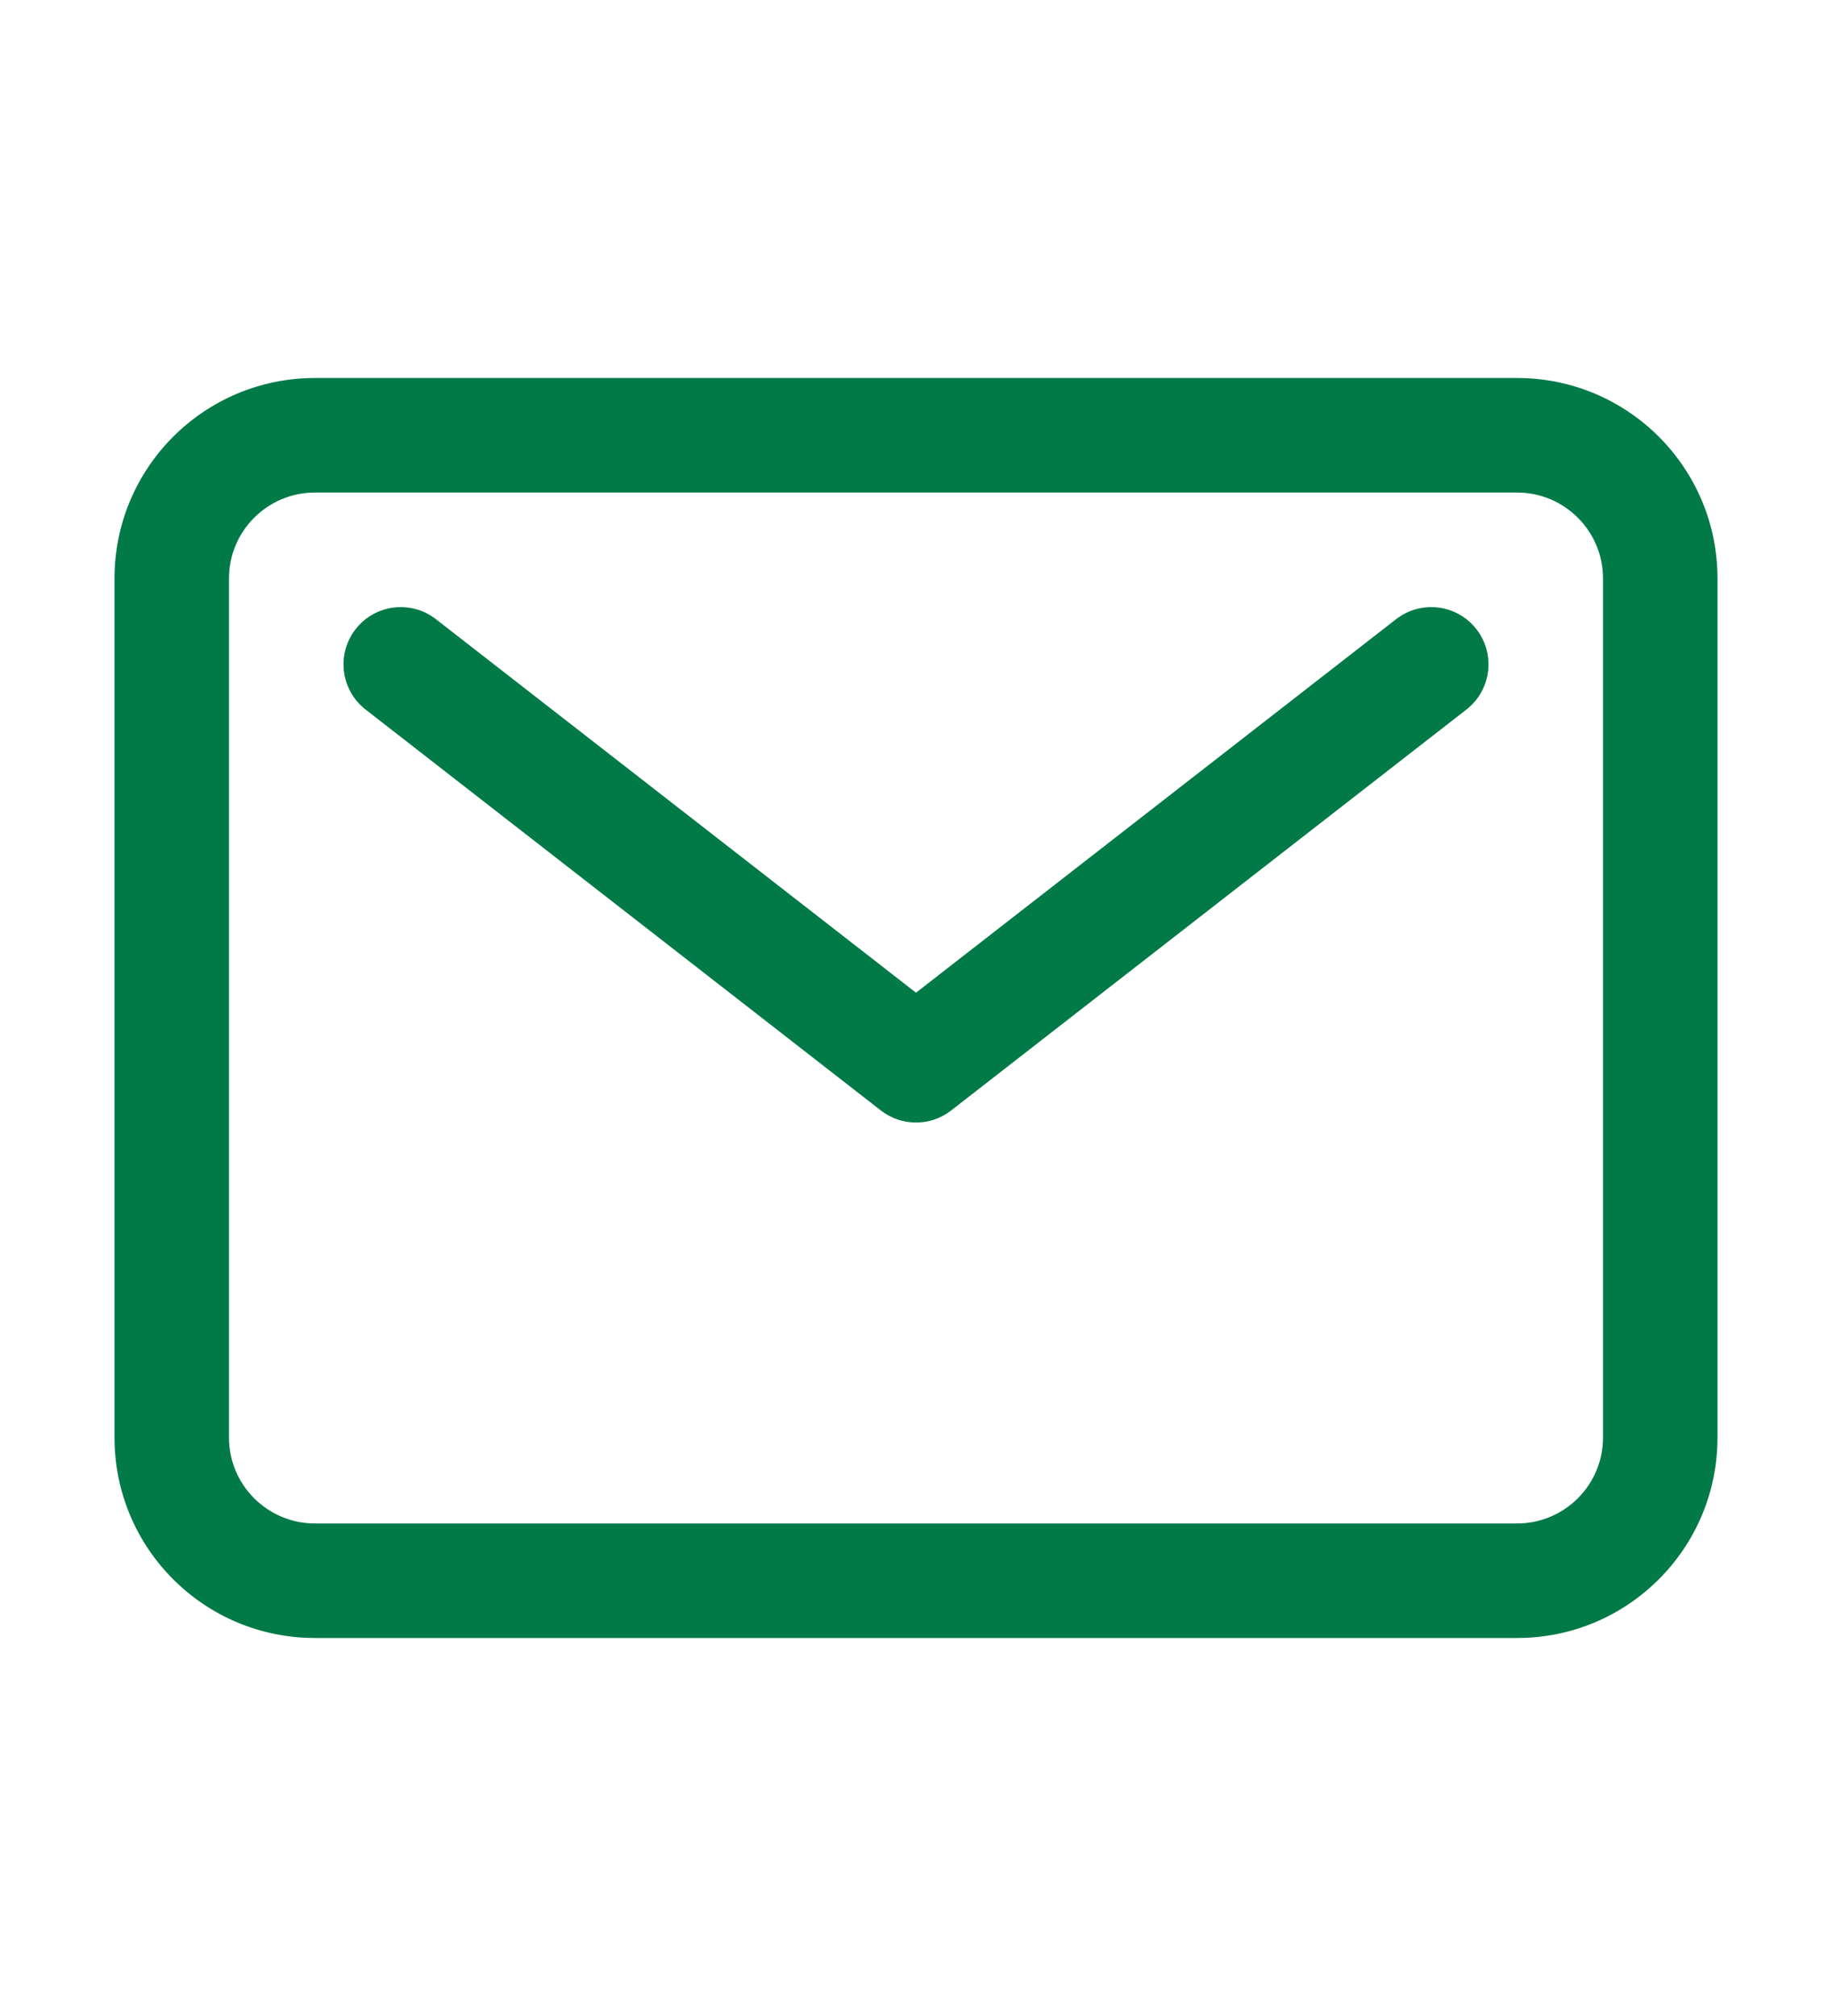
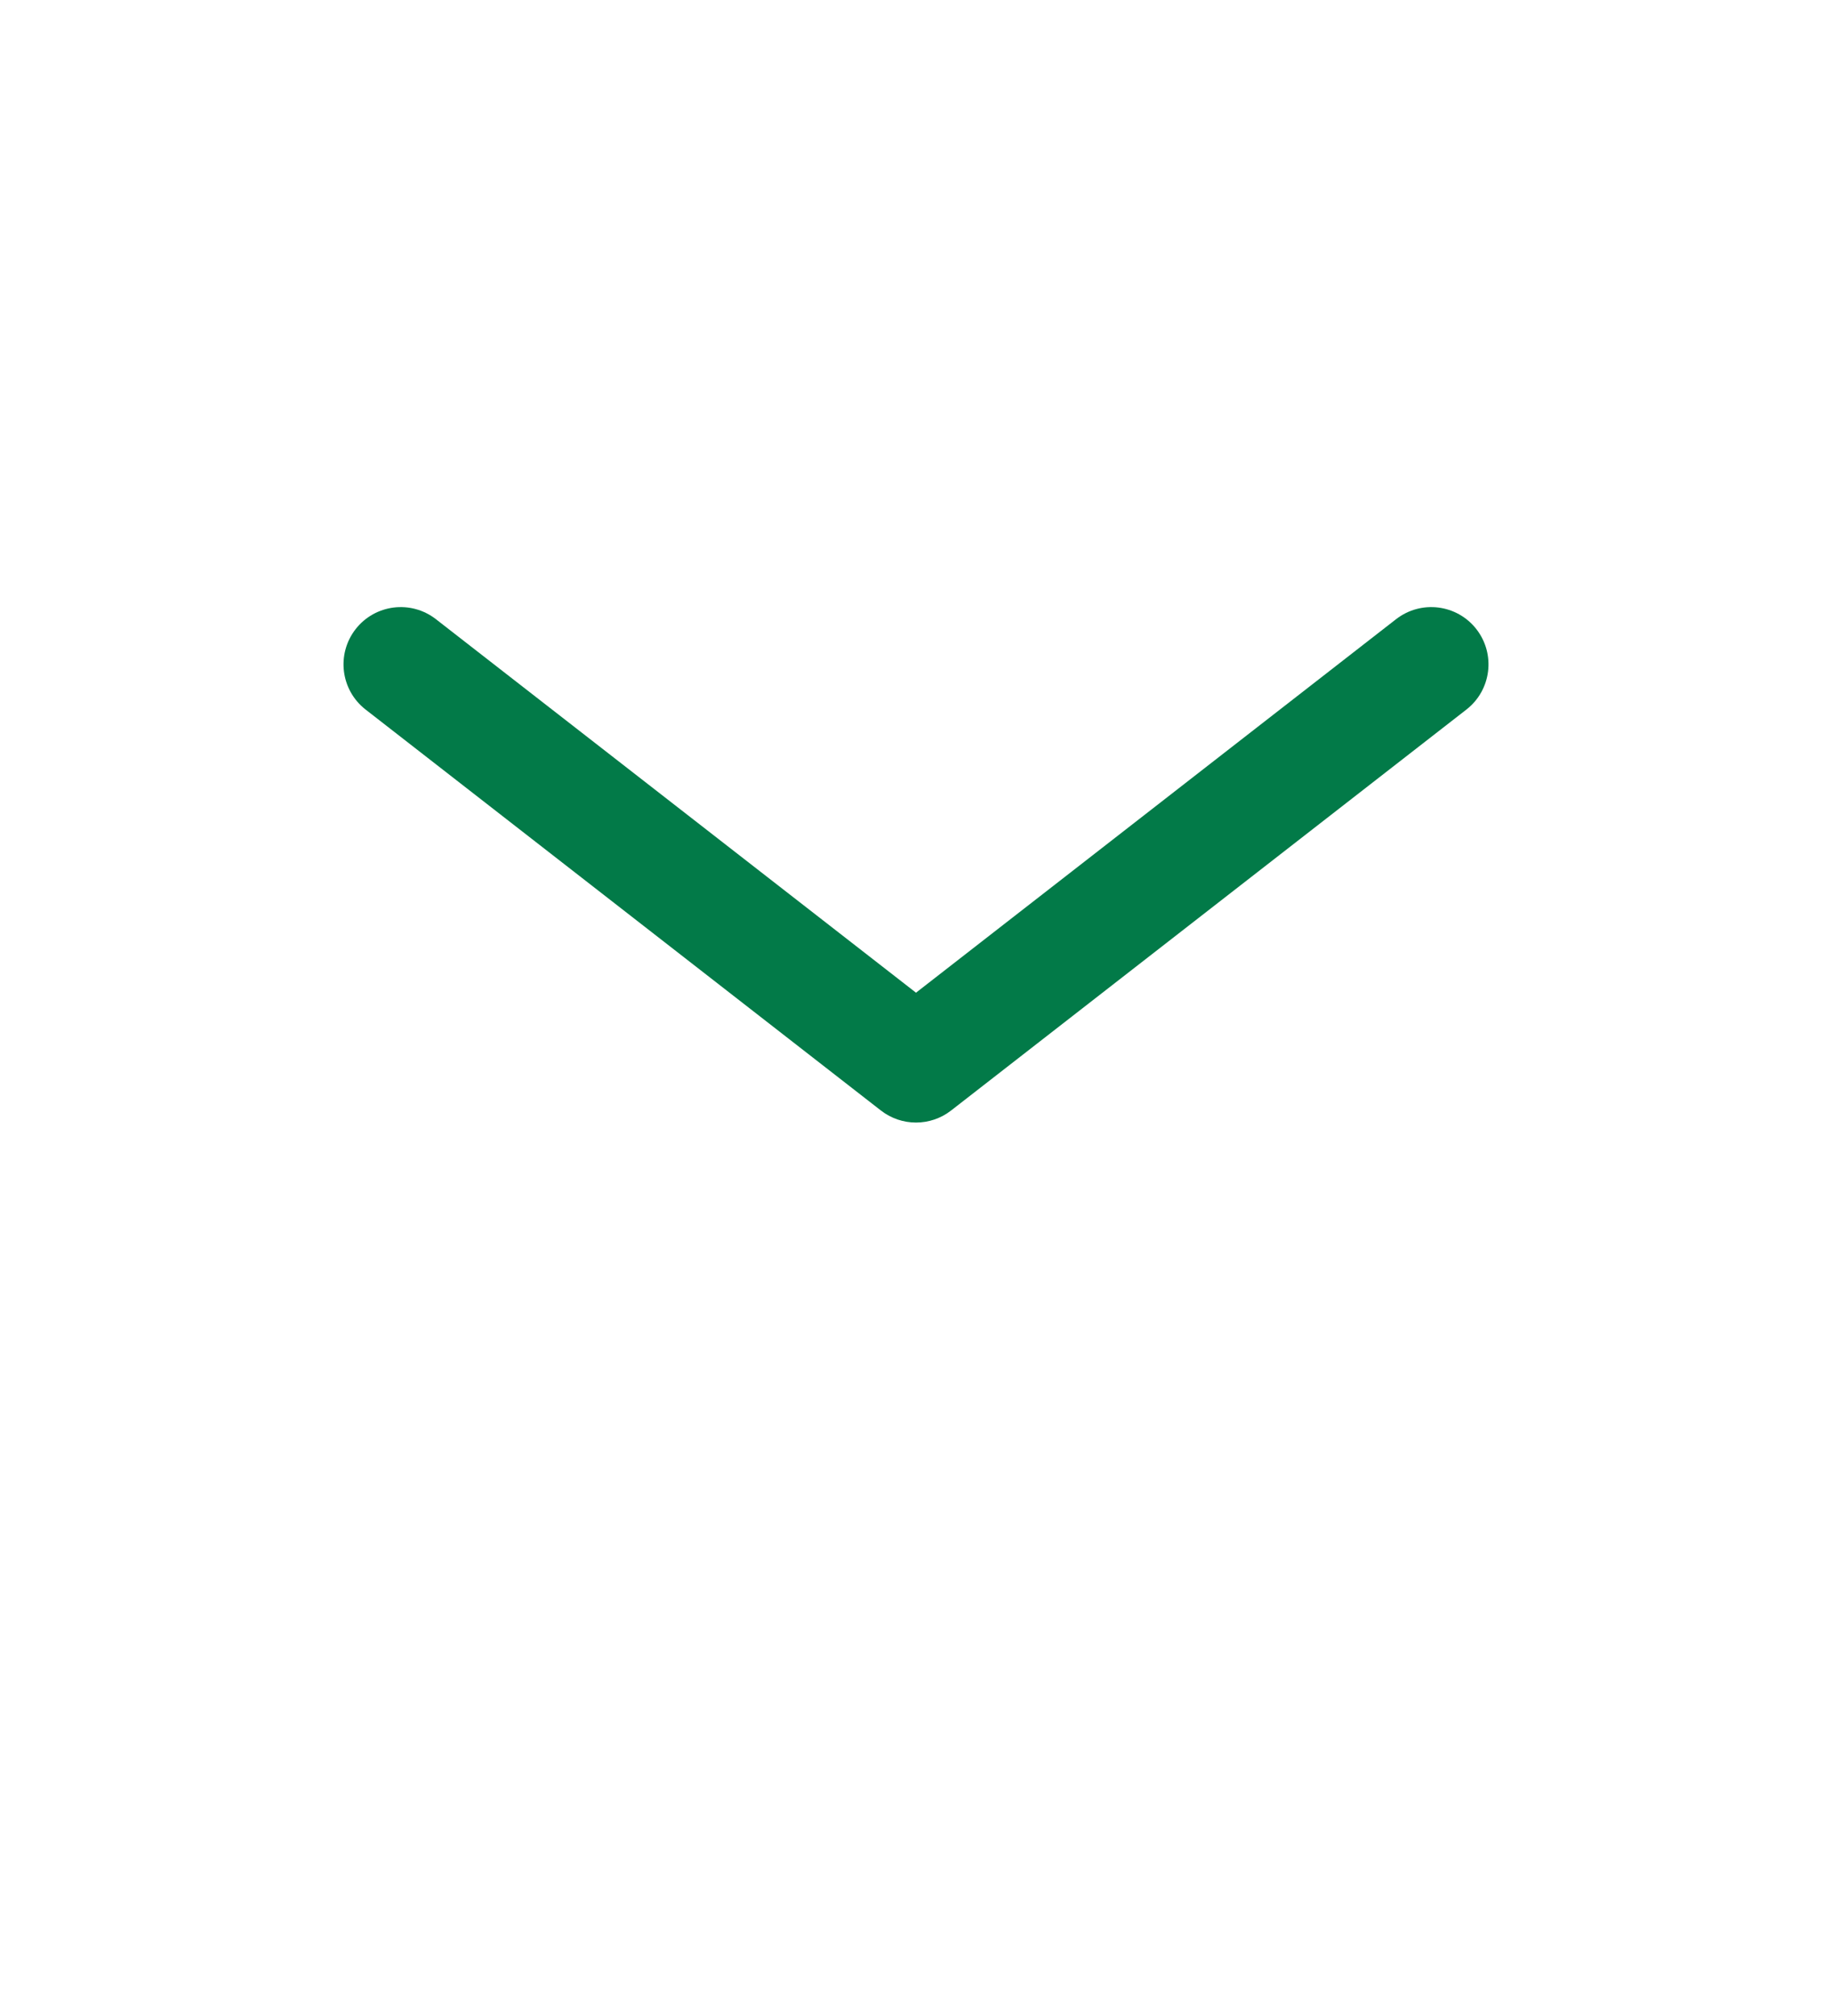
<svg xmlns="http://www.w3.org/2000/svg" width="20" height="22" viewBox="0 0 20 22" fill="none">
-   <path fill-rule="evenodd" clip-rule="evenodd" d="M3.438 5.375C2.92 5.375 2.5 5.795 2.5 6.312V15.688C2.5 16.205 2.92 16.625 3.438 16.625H16.562C17.08 16.625 17.5 16.205 17.5 15.688V6.312C17.5 5.795 17.08 5.375 16.562 5.375H3.438ZM1.25 6.312C1.25 5.104 2.229 4.125 3.438 4.125H16.562C17.771 4.125 18.75 5.104 18.75 6.312V15.688C18.75 16.896 17.771 17.875 16.562 17.875H3.438C2.229 17.875 1.25 16.896 1.25 15.688V6.312Z" fill="#027A48" />
  <path fill-rule="evenodd" clip-rule="evenodd" d="M3.882 6.866C4.094 6.594 4.486 6.545 4.759 6.757L10 10.833L15.241 6.757C15.514 6.545 15.906 6.594 16.118 6.866C16.33 7.139 16.281 7.531 16.009 7.743L10.384 12.118C10.158 12.294 9.842 12.294 9.616 12.118L3.991 7.743C3.719 7.531 3.67 7.139 3.882 6.866Z" fill="#027A48" />
</svg>